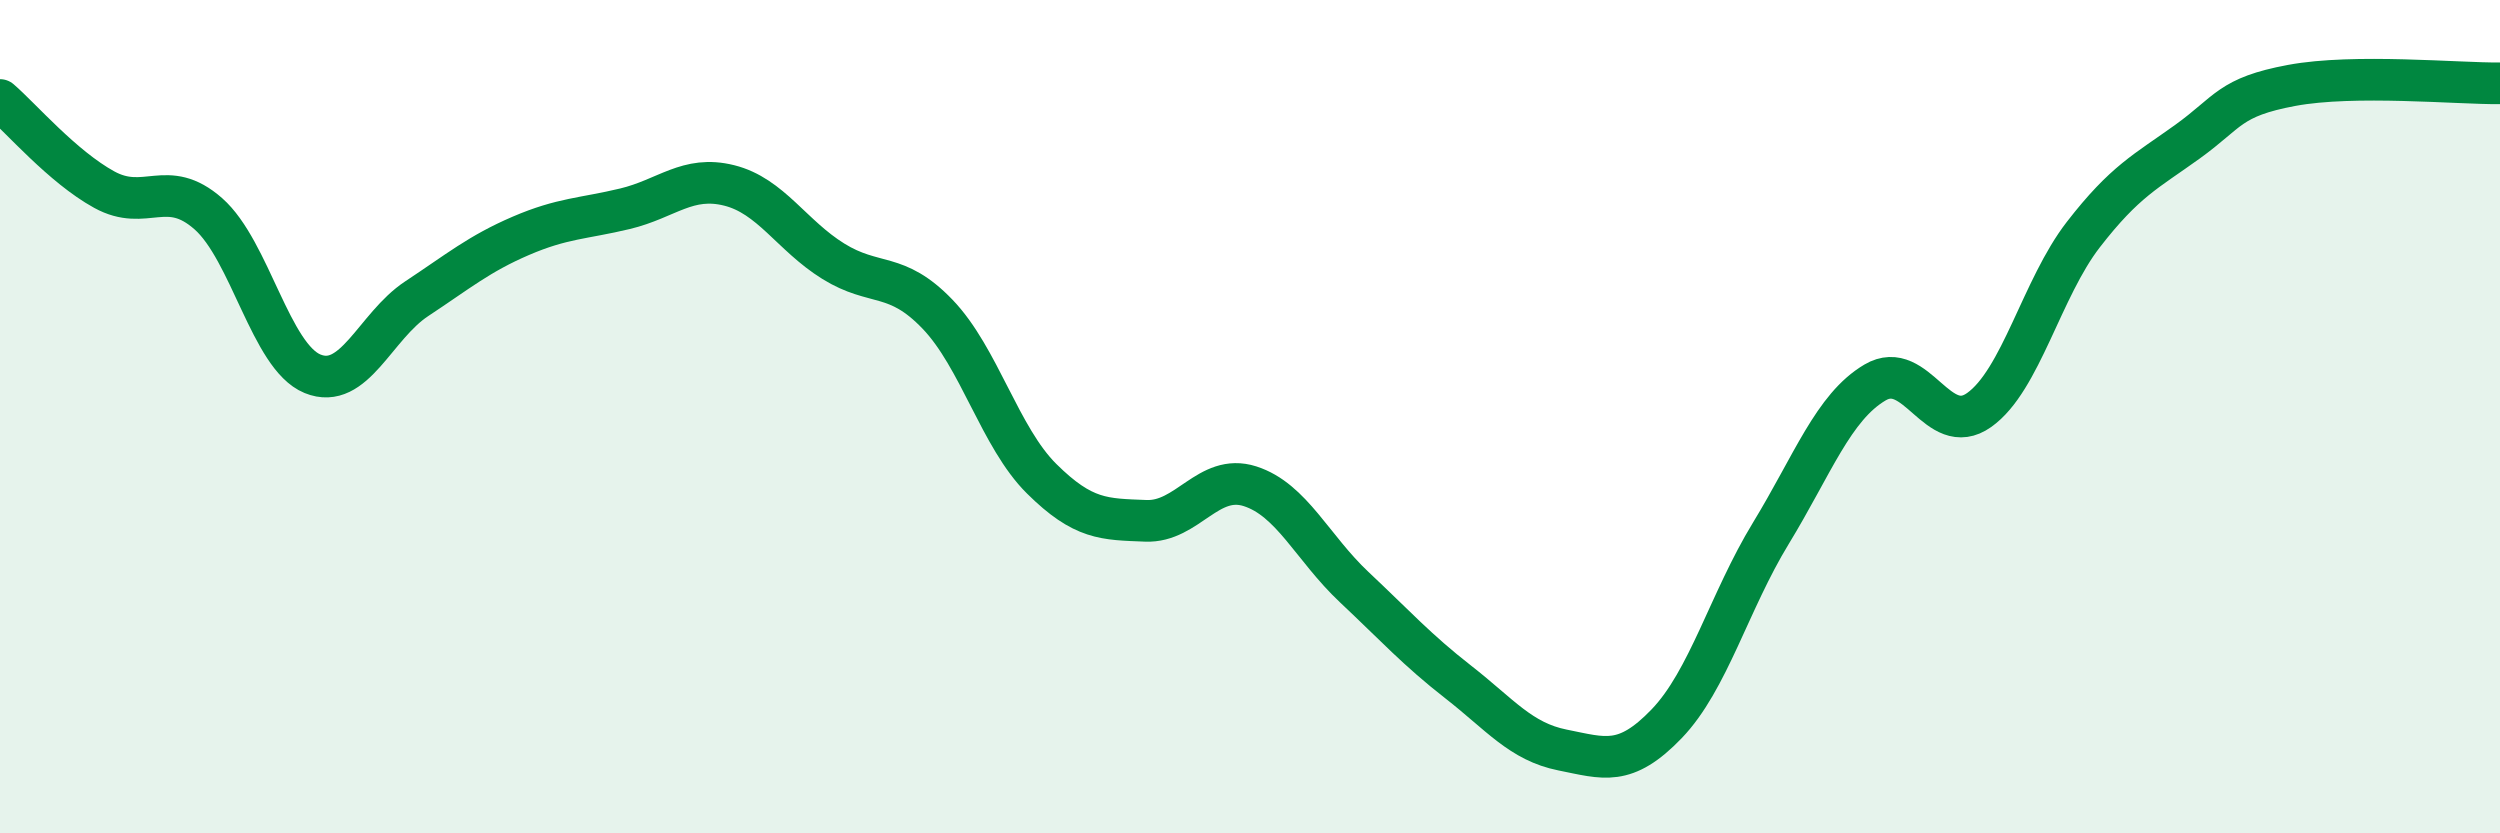
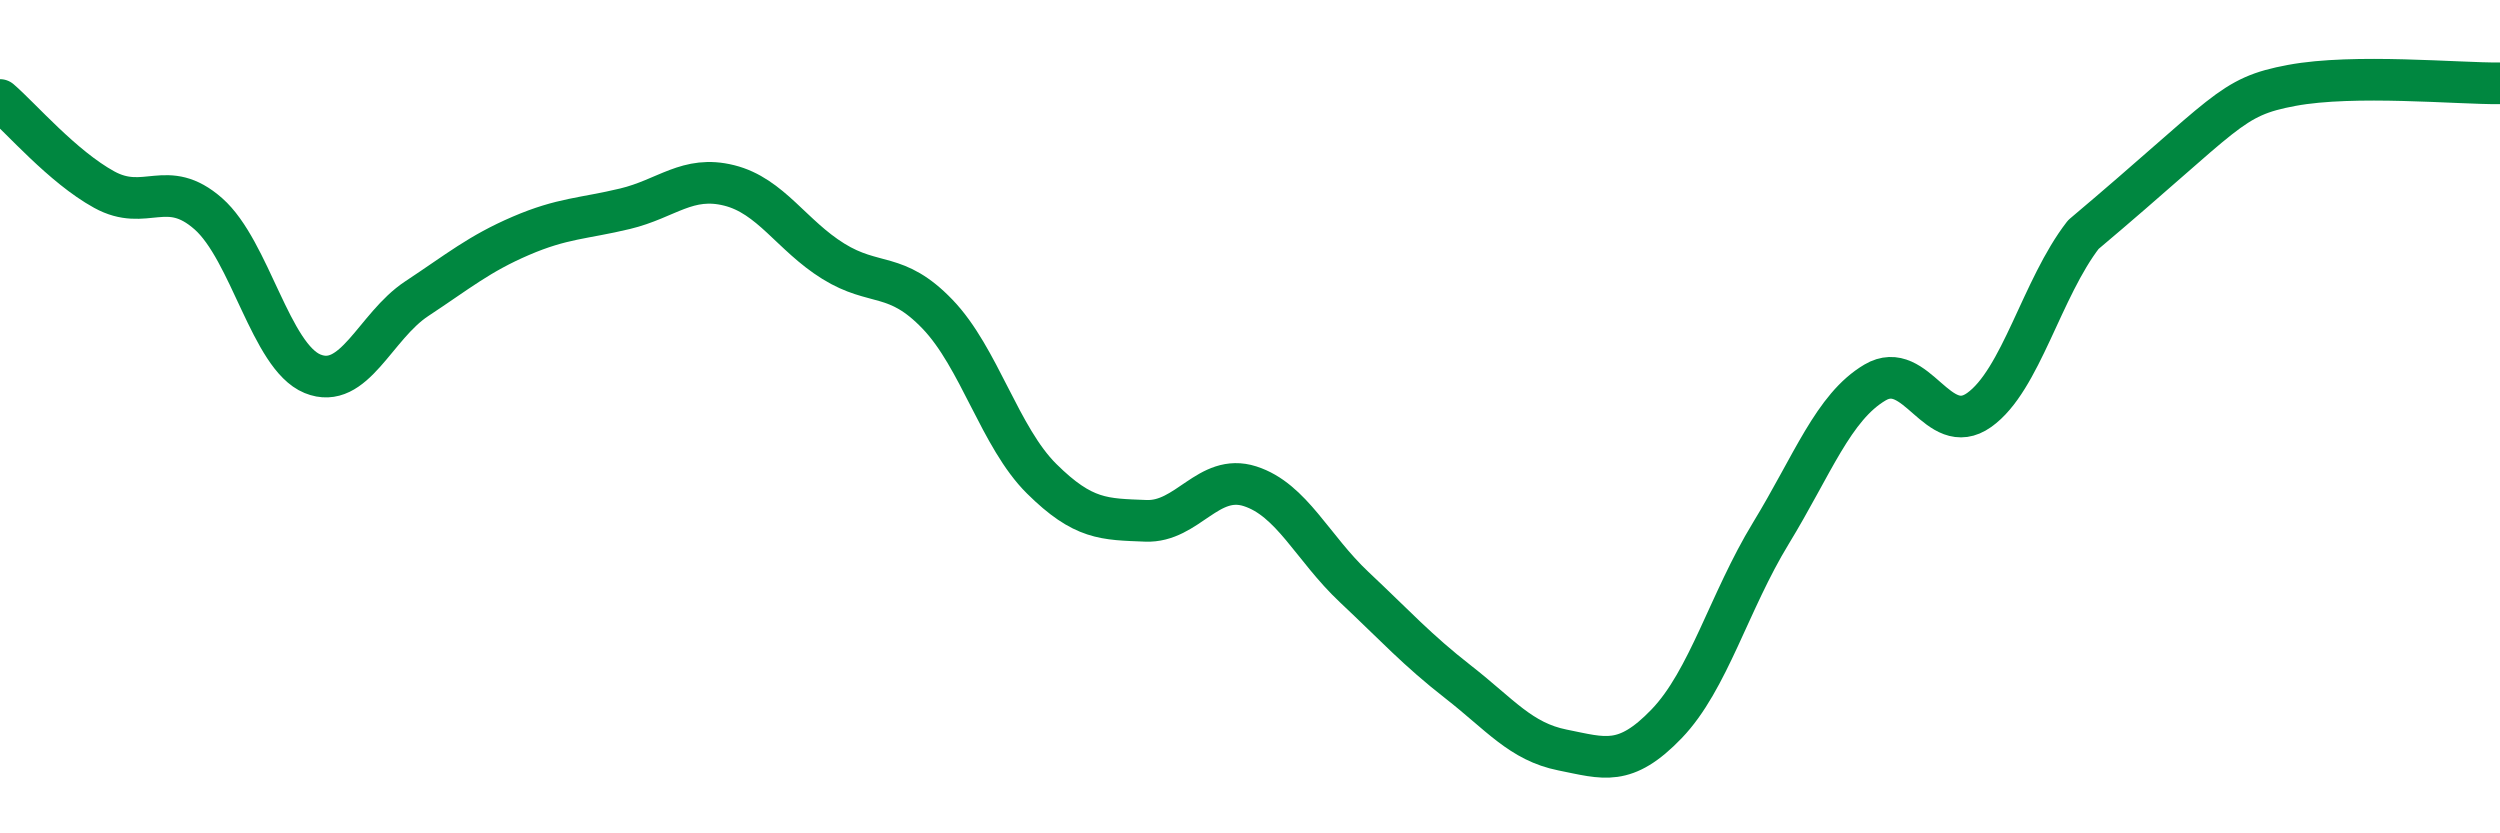
<svg xmlns="http://www.w3.org/2000/svg" width="60" height="20" viewBox="0 0 60 20">
-   <path d="M 0,2.4 C 0.5,2.83 1.5,4 2.5,4.55 C 3.5,5.1 4,4.25 5,5.13 C 6,6.01 6.5,8.56 7.5,8.97 C 8.5,9.38 9,7.83 10,7.17 C 11,6.51 11.5,6.09 12.5,5.66 C 13.5,5.23 14,5.25 15,5.01 C 16,4.77 16.5,4.2 17.5,4.45 C 18.5,4.7 19,5.65 20,6.27 C 21,6.89 21.5,6.5 22.5,7.54 C 23.5,8.58 24,10.5 25,11.49 C 26,12.48 26.5,12.46 27.5,12.5 C 28.5,12.54 29,11.35 30,11.67 C 31,11.99 31.5,13.15 32.5,14.09 C 33.5,15.03 34,15.59 35,16.37 C 36,17.15 36.5,17.8 37.5,18 C 38.5,18.2 39,18.41 40,17.37 C 41,16.33 41.5,14.44 42.5,12.8 C 43.5,11.16 44,9.77 45,9.18 C 46,8.59 46.5,10.55 47.5,9.84 C 48.5,9.13 49,6.92 50,5.63 C 51,4.34 51.5,4.12 52.5,3.4 C 53.5,2.68 53.5,2.33 55,2.05 C 56.5,1.77 59,2.01 60,2L60 20L0 20Z" fill="#008740" opacity="0.1" stroke-linecap="round" stroke-linejoin="round" />
-   <path d="M 0,2.4 C 0.5,2.83 1.5,4 2.5,4.55 C 3.5,5.1 4,4.25 5,5.13 C 6,6.01 6.5,8.56 7.5,8.97 C 8.5,9.38 9,7.83 10,7.17 C 11,6.51 11.5,6.09 12.5,5.66 C 13.5,5.23 14,5.25 15,5.01 C 16,4.77 16.5,4.2 17.5,4.45 C 18.5,4.7 19,5.65 20,6.27 C 21,6.89 21.5,6.5 22.5,7.54 C 23.5,8.58 24,10.5 25,11.49 C 26,12.48 26.5,12.46 27.5,12.5 C 28.5,12.54 29,11.35 30,11.67 C 31,11.99 31.5,13.15 32.5,14.09 C 33.5,15.03 34,15.59 35,16.37 C 36,17.15 36.5,17.8 37.5,18 C 38.5,18.2 39,18.41 40,17.37 C 41,16.33 41.5,14.44 42.5,12.8 C 43.5,11.16 44,9.77 45,9.18 C 46,8.59 46.5,10.55 47.5,9.84 C 48.5,9.13 49,6.92 50,5.63 C 51,4.34 51.5,4.12 52.5,3.4 C 53.5,2.68 53.5,2.33 55,2.05 C 56.5,1.77 59,2.01 60,2" stroke="#008740" stroke-width="1" fill="none" stroke-linecap="round" stroke-linejoin="round" />
+   <path d="M 0,2.4 C 0.5,2.83 1.5,4 2.5,4.55 C 3.5,5.1 4,4.25 5,5.13 C 6,6.01 6.5,8.56 7.5,8.97 C 8.5,9.38 9,7.83 10,7.17 C 11,6.51 11.5,6.09 12.5,5.66 C 13.5,5.23 14,5.25 15,5.01 C 16,4.77 16.5,4.2 17.5,4.45 C 18.5,4.7 19,5.65 20,6.27 C 21,6.89 21.5,6.5 22.5,7.54 C 23.5,8.58 24,10.5 25,11.49 C 26,12.48 26.5,12.46 27.5,12.5 C 28.5,12.54 29,11.35 30,11.67 C 31,11.99 31.5,13.15 32.5,14.09 C 33.5,15.03 34,15.59 35,16.37 C 36,17.15 36.5,17.8 37.5,18 C 38.5,18.2 39,18.41 40,17.37 C 41,16.33 41.5,14.44 42.5,12.8 C 43.5,11.16 44,9.77 45,9.18 C 46,8.59 46.5,10.55 47.5,9.84 C 48.5,9.13 49,6.92 50,5.63 C 53.5,2.68 53.5,2.33 55,2.05 C 56.5,1.77 59,2.01 60,2" stroke="#008740" stroke-width="1" fill="none" stroke-linecap="round" stroke-linejoin="round" />
</svg>